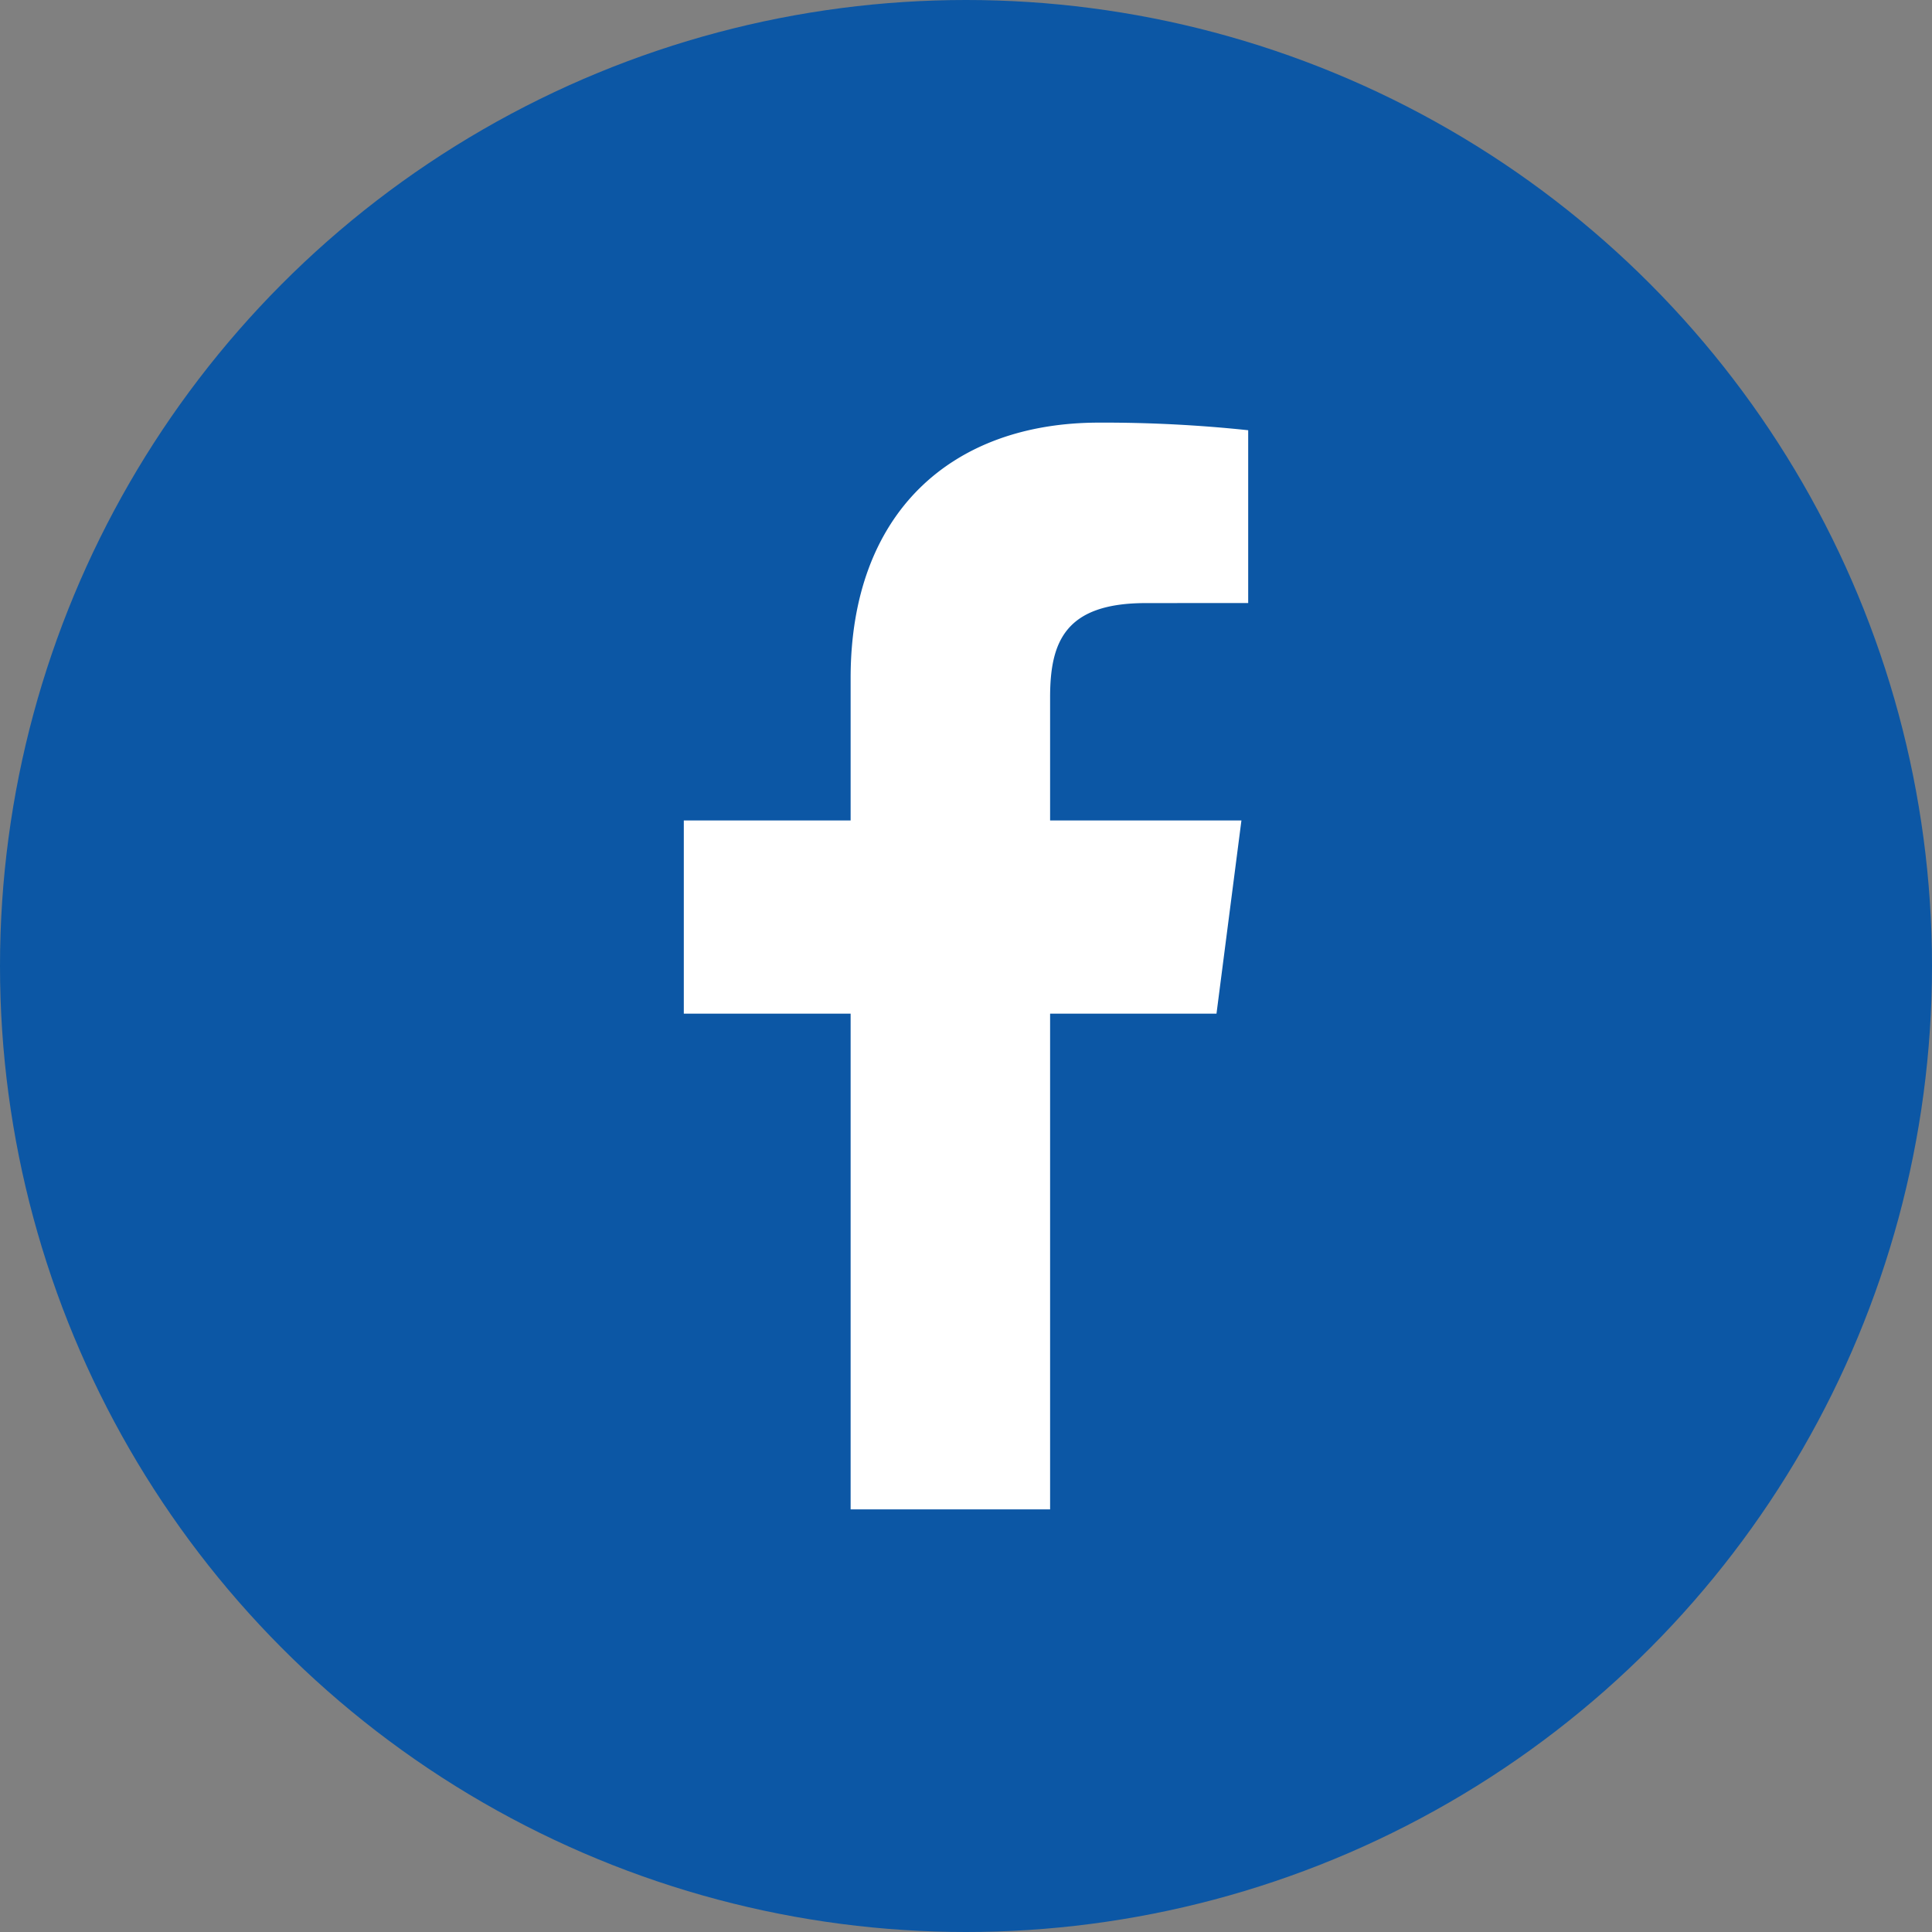
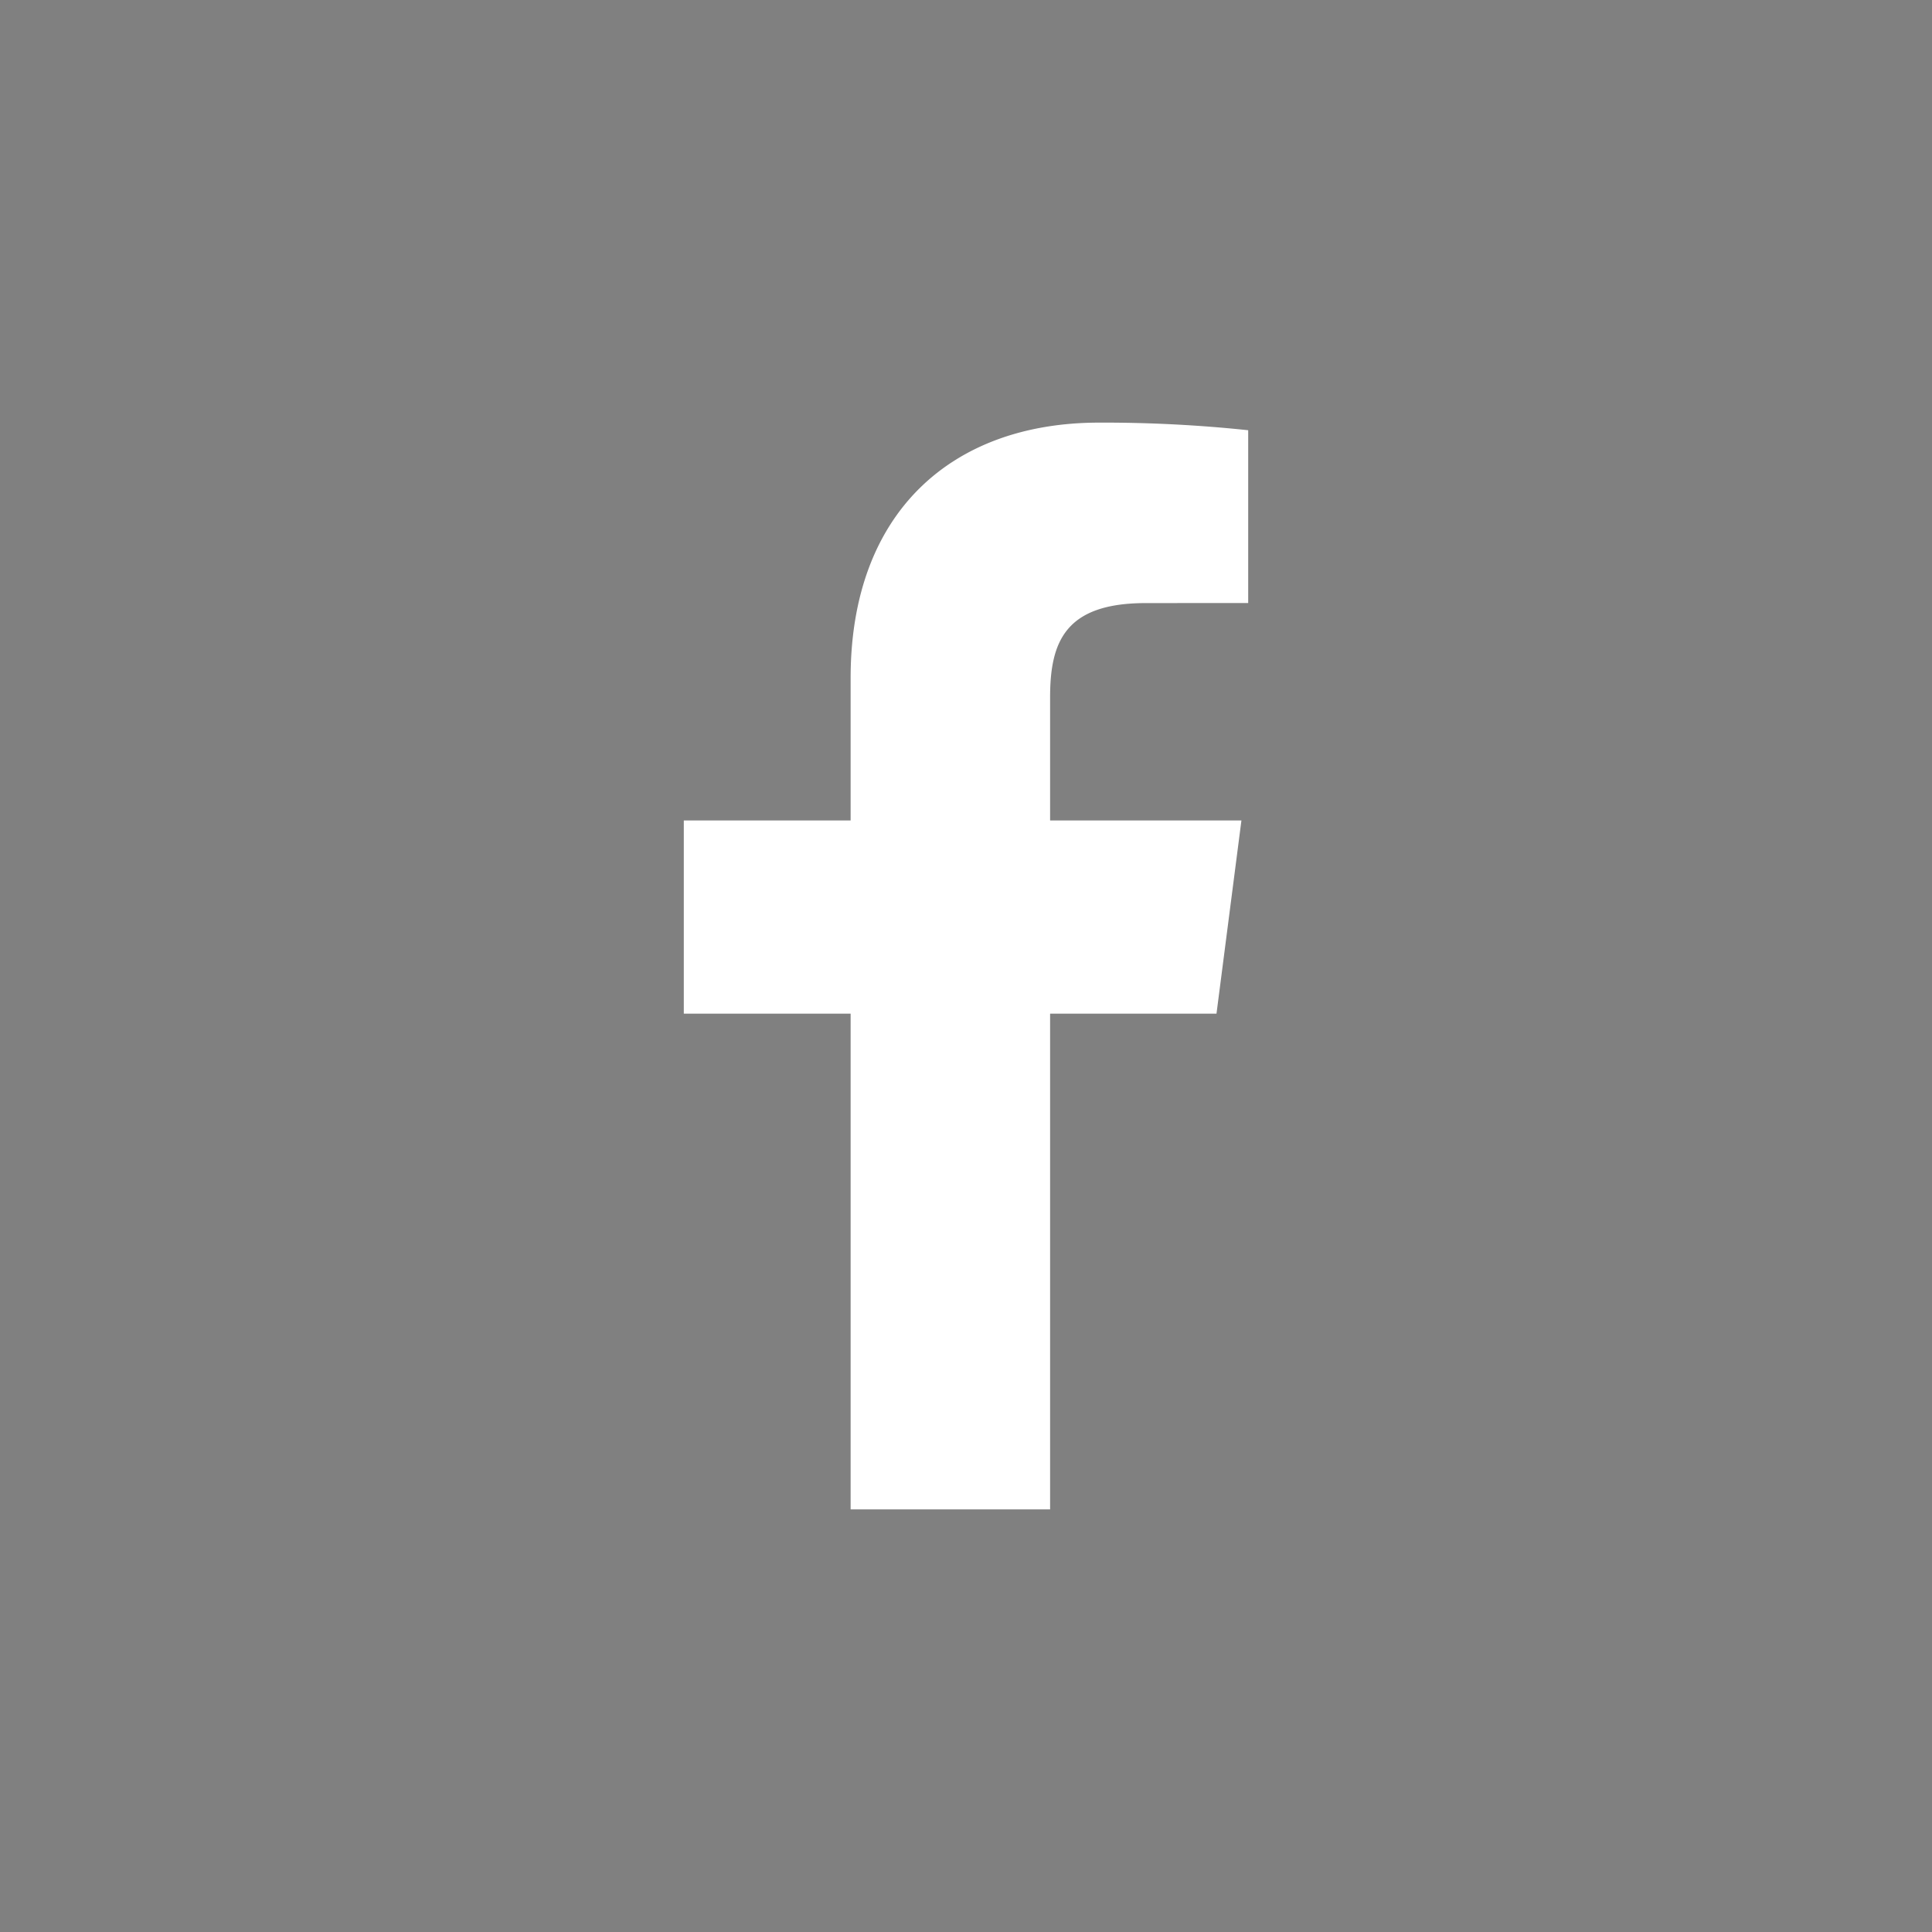
<svg xmlns="http://www.w3.org/2000/svg" width="32" height="32" fill="none">
  <rect width="100%" height="100%" fill="#808080" stroke="none" />
-   <circle cx="16" cy="16" r="16" fill="#0C57A5" />
  <path d="M17.393 25v-8.211h2.756l.413-3.2h-3.169v-2.042c0-.927.258-1.558 1.586-1.558l1.695-.001V7.126A22.669 22.669 0 0 0 18.204 7c-2.443 0-4.115 1.491-4.115 4.23v2.359h-2.763v3.2h2.763V25h3.304z" fill="white" />
</svg>